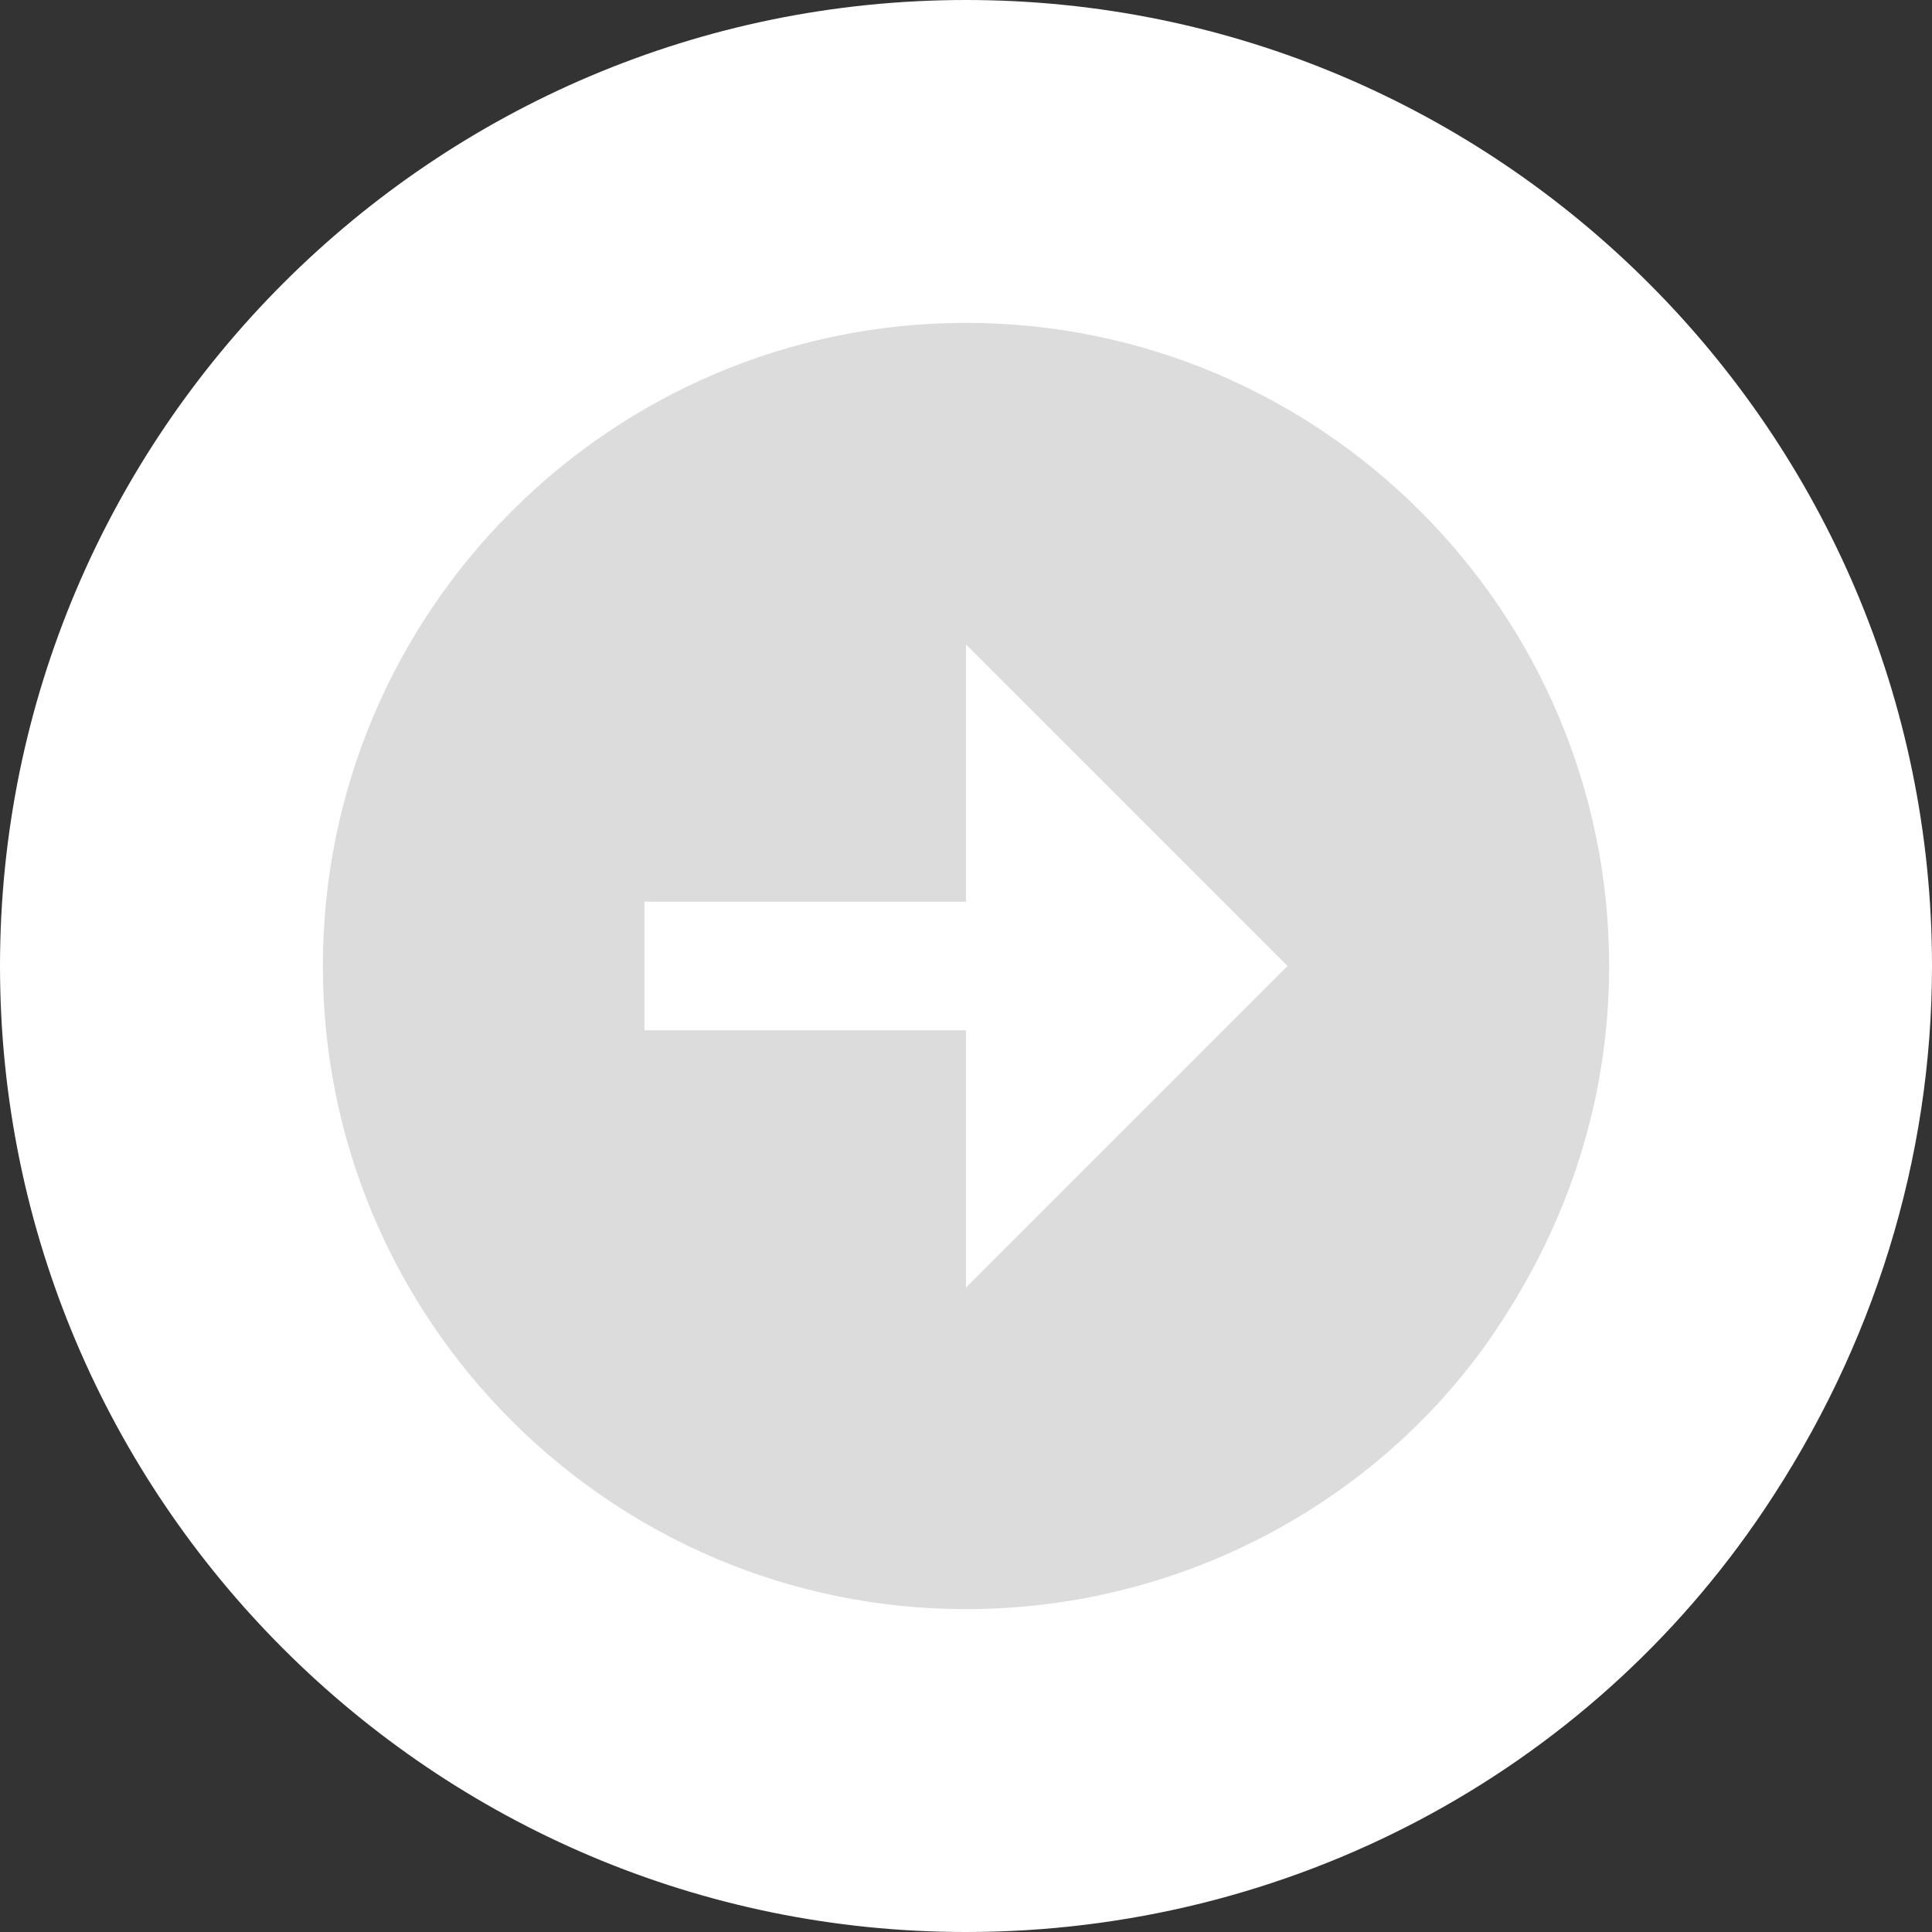
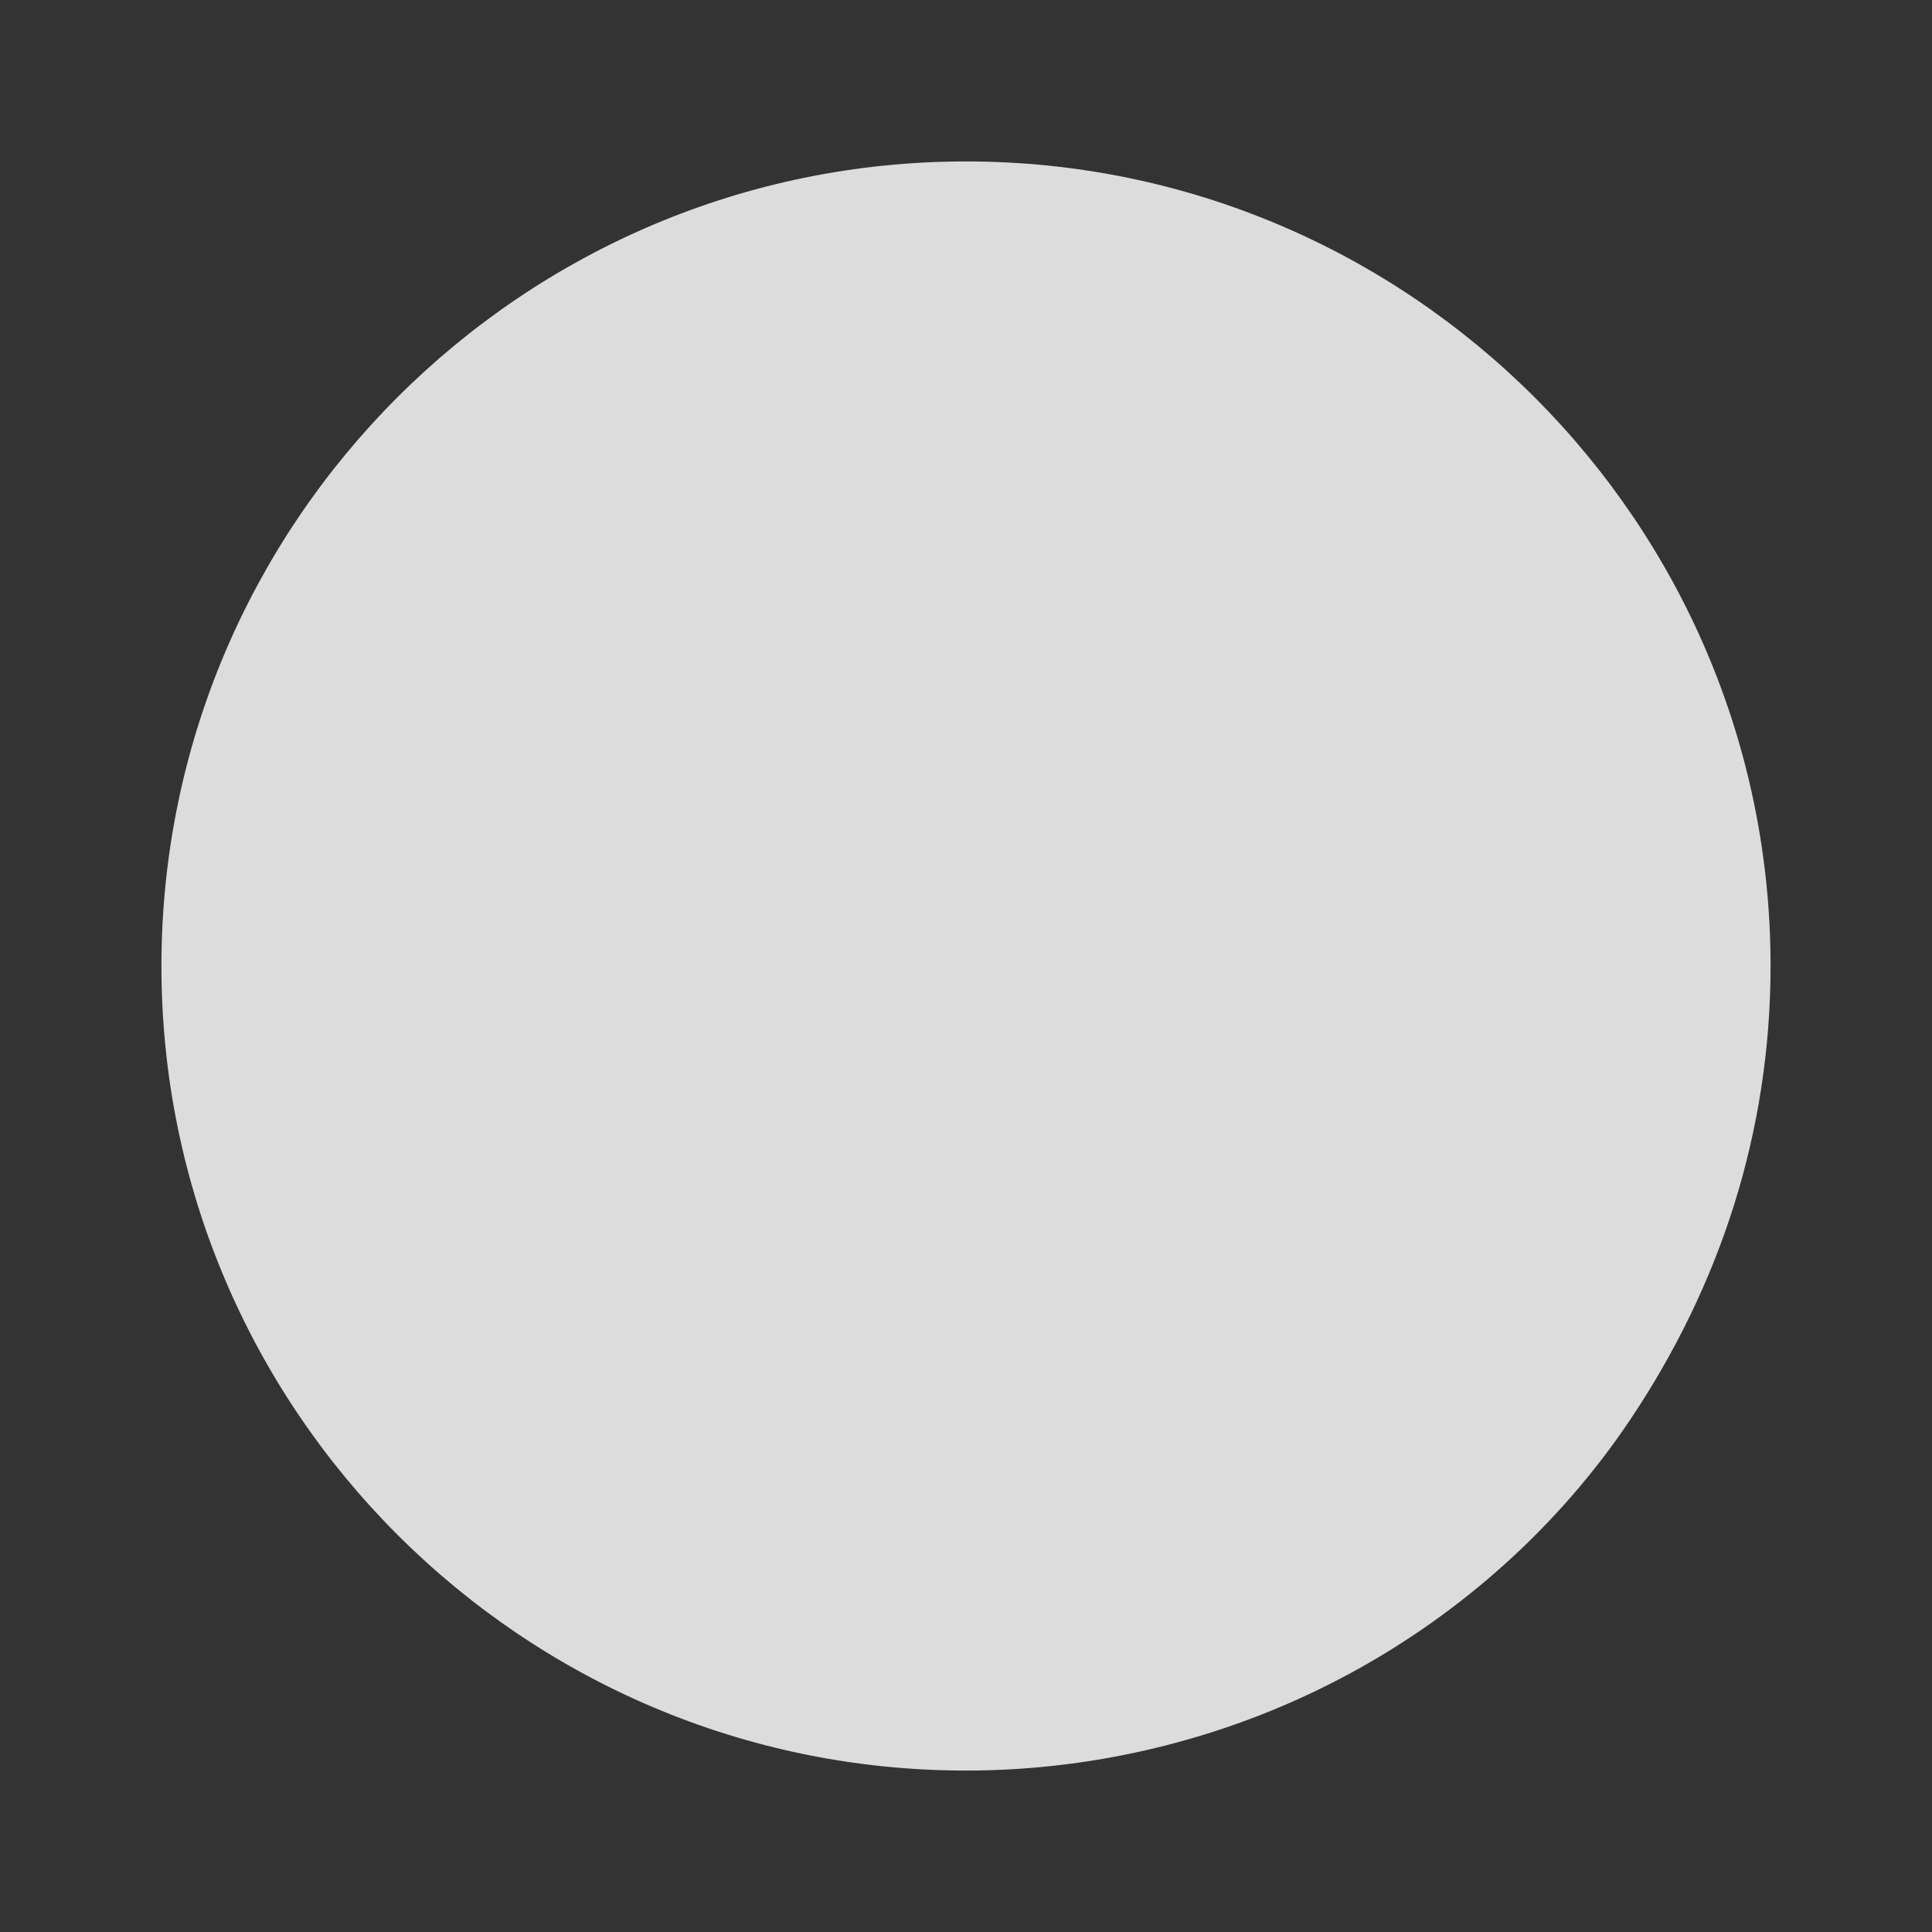
<svg xmlns="http://www.w3.org/2000/svg" width="59.838" height="59.838" viewBox="0 0 59.838 59.838">
  <rect x="0" y="0" width="59.838" height="59.838" fill="#333333" stroke="none" />
  <g id="bxs-left-arrow-circle" transform="translate(7 7)" fill="#dcdcdc">
    <path d="M 22.919 47.838 C 9.179 47.838 -2 36.66 -2 22.919 C -2 9.179 9.179 -2 22.919 -2 C 36.66 -2 47.838 9.179 47.838 22.919 C 47.838 25.445 47.456 27.94 46.703 30.333 C 45.972 32.654 44.888 34.893 43.48 36.987 C 41.303 40.229 38.299 42.946 34.793 44.84 C 31.163 46.802 27.057 47.838 22.919 47.838 Z" stroke="none" />
-     <path d="M 22.919 3 C 11.936 3 3 11.936 3 22.919 C 3 33.903 11.936 42.838 22.919 42.838 C 29.806 42.838 35.887 39.326 39.33 34.198 C 41.595 30.828 42.838 27.016 42.838 22.919 C 42.838 11.936 33.903 3 22.919 3 M 22.919 32.879 L 22.919 24.911 L 12.96 24.911 L 12.96 20.927 L 22.919 20.927 L 22.919 12.96 L 32.879 22.919 L 22.919 32.879 M 22.919 -7 C 39.417 -7 52.838 6.422 52.838 22.919 C 52.838 28.878 51.037 34.707 47.629 39.776 C 42.14 47.954 32.901 52.838 22.919 52.838 C 6.422 52.838 -7 39.417 -7 22.919 C -7 6.422 6.422 -7 22.919 -7 Z" stroke="none" fill="#fff" />
  </g>
</svg>